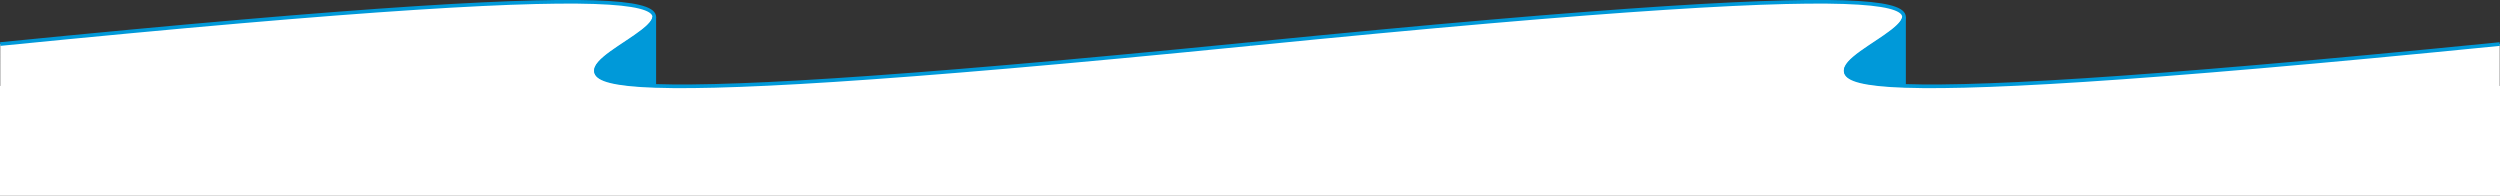
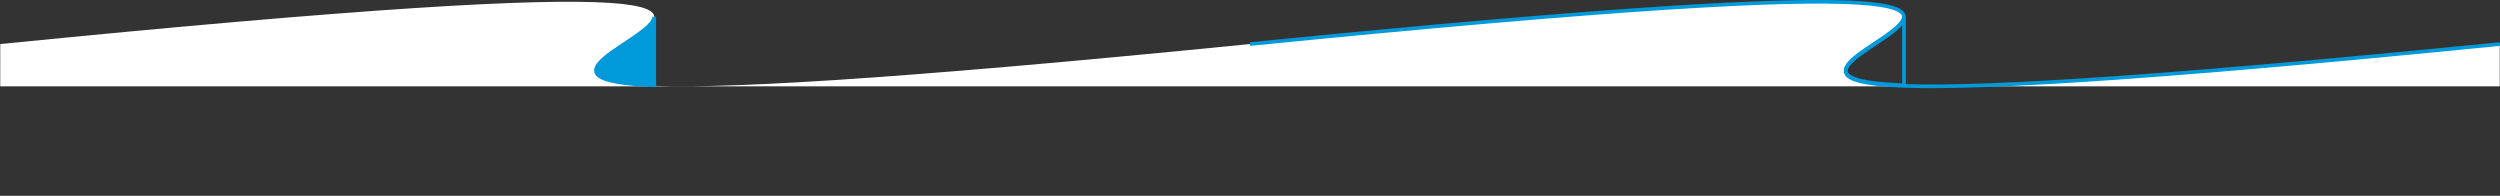
<svg xmlns="http://www.w3.org/2000/svg" width="1366" height="106.968" viewBox="0 0 1366 106.968">
  <rect x="0" y="0" width="1366" height="106.968" fill="#333333" stroke="none" />
  <g transform="translate(0.142 0.968)">
-     <rect width="1366" height="60" transform="translate(-0.142 46)" fill="#fff" />
    <path d="M1365.84,47.2V24.1c-803.456,80.026,120.6-80.026-682.858,0s120.6-80.026-682.858,0V47.2Z" transform="translate(-0.125 -1)" fill="#fff" />
-     <path d="M.125,24.1c803.456-80.026-120.6,80.026,682.858,0" transform="translate(-0.125 -1)" fill="none" stroke="#0099d9" stroke-miterlimit="10" stroke-width="2" />
    <path d="M317.985,10.122c-.711,12.572-71.324,34.86,0,37.421Z" transform="translate(39.371 -1.927)" fill="#0099d9" />
    <path d="M317.985,10.122c-.711,12.572-71.324,34.86,0,37.421Z" transform="translate(39.371 -1.927)" fill="none" stroke="#0099d9" stroke-miterlimit="10" stroke-width="2" />
    <path d="M600.125,24.1c803.456-80.026-120.6,80.026,682.858,0" transform="translate(82.733 -1)" fill="none" stroke="#0099d9" stroke-miterlimit="10" stroke-width="2" />
-     <path d="M917.985,10.122c-.711,12.572-71.324,34.86,0,37.421Z" transform="translate(122.229 -1.927)" fill="#0099d9" />
    <path d="M917.985,10.122c-.711,12.572-71.324,34.86,0,37.421Z" transform="translate(122.229 -1.927)" fill="none" stroke="#0099d9" stroke-miterlimit="10" stroke-width="2" />
  </g>
</svg>